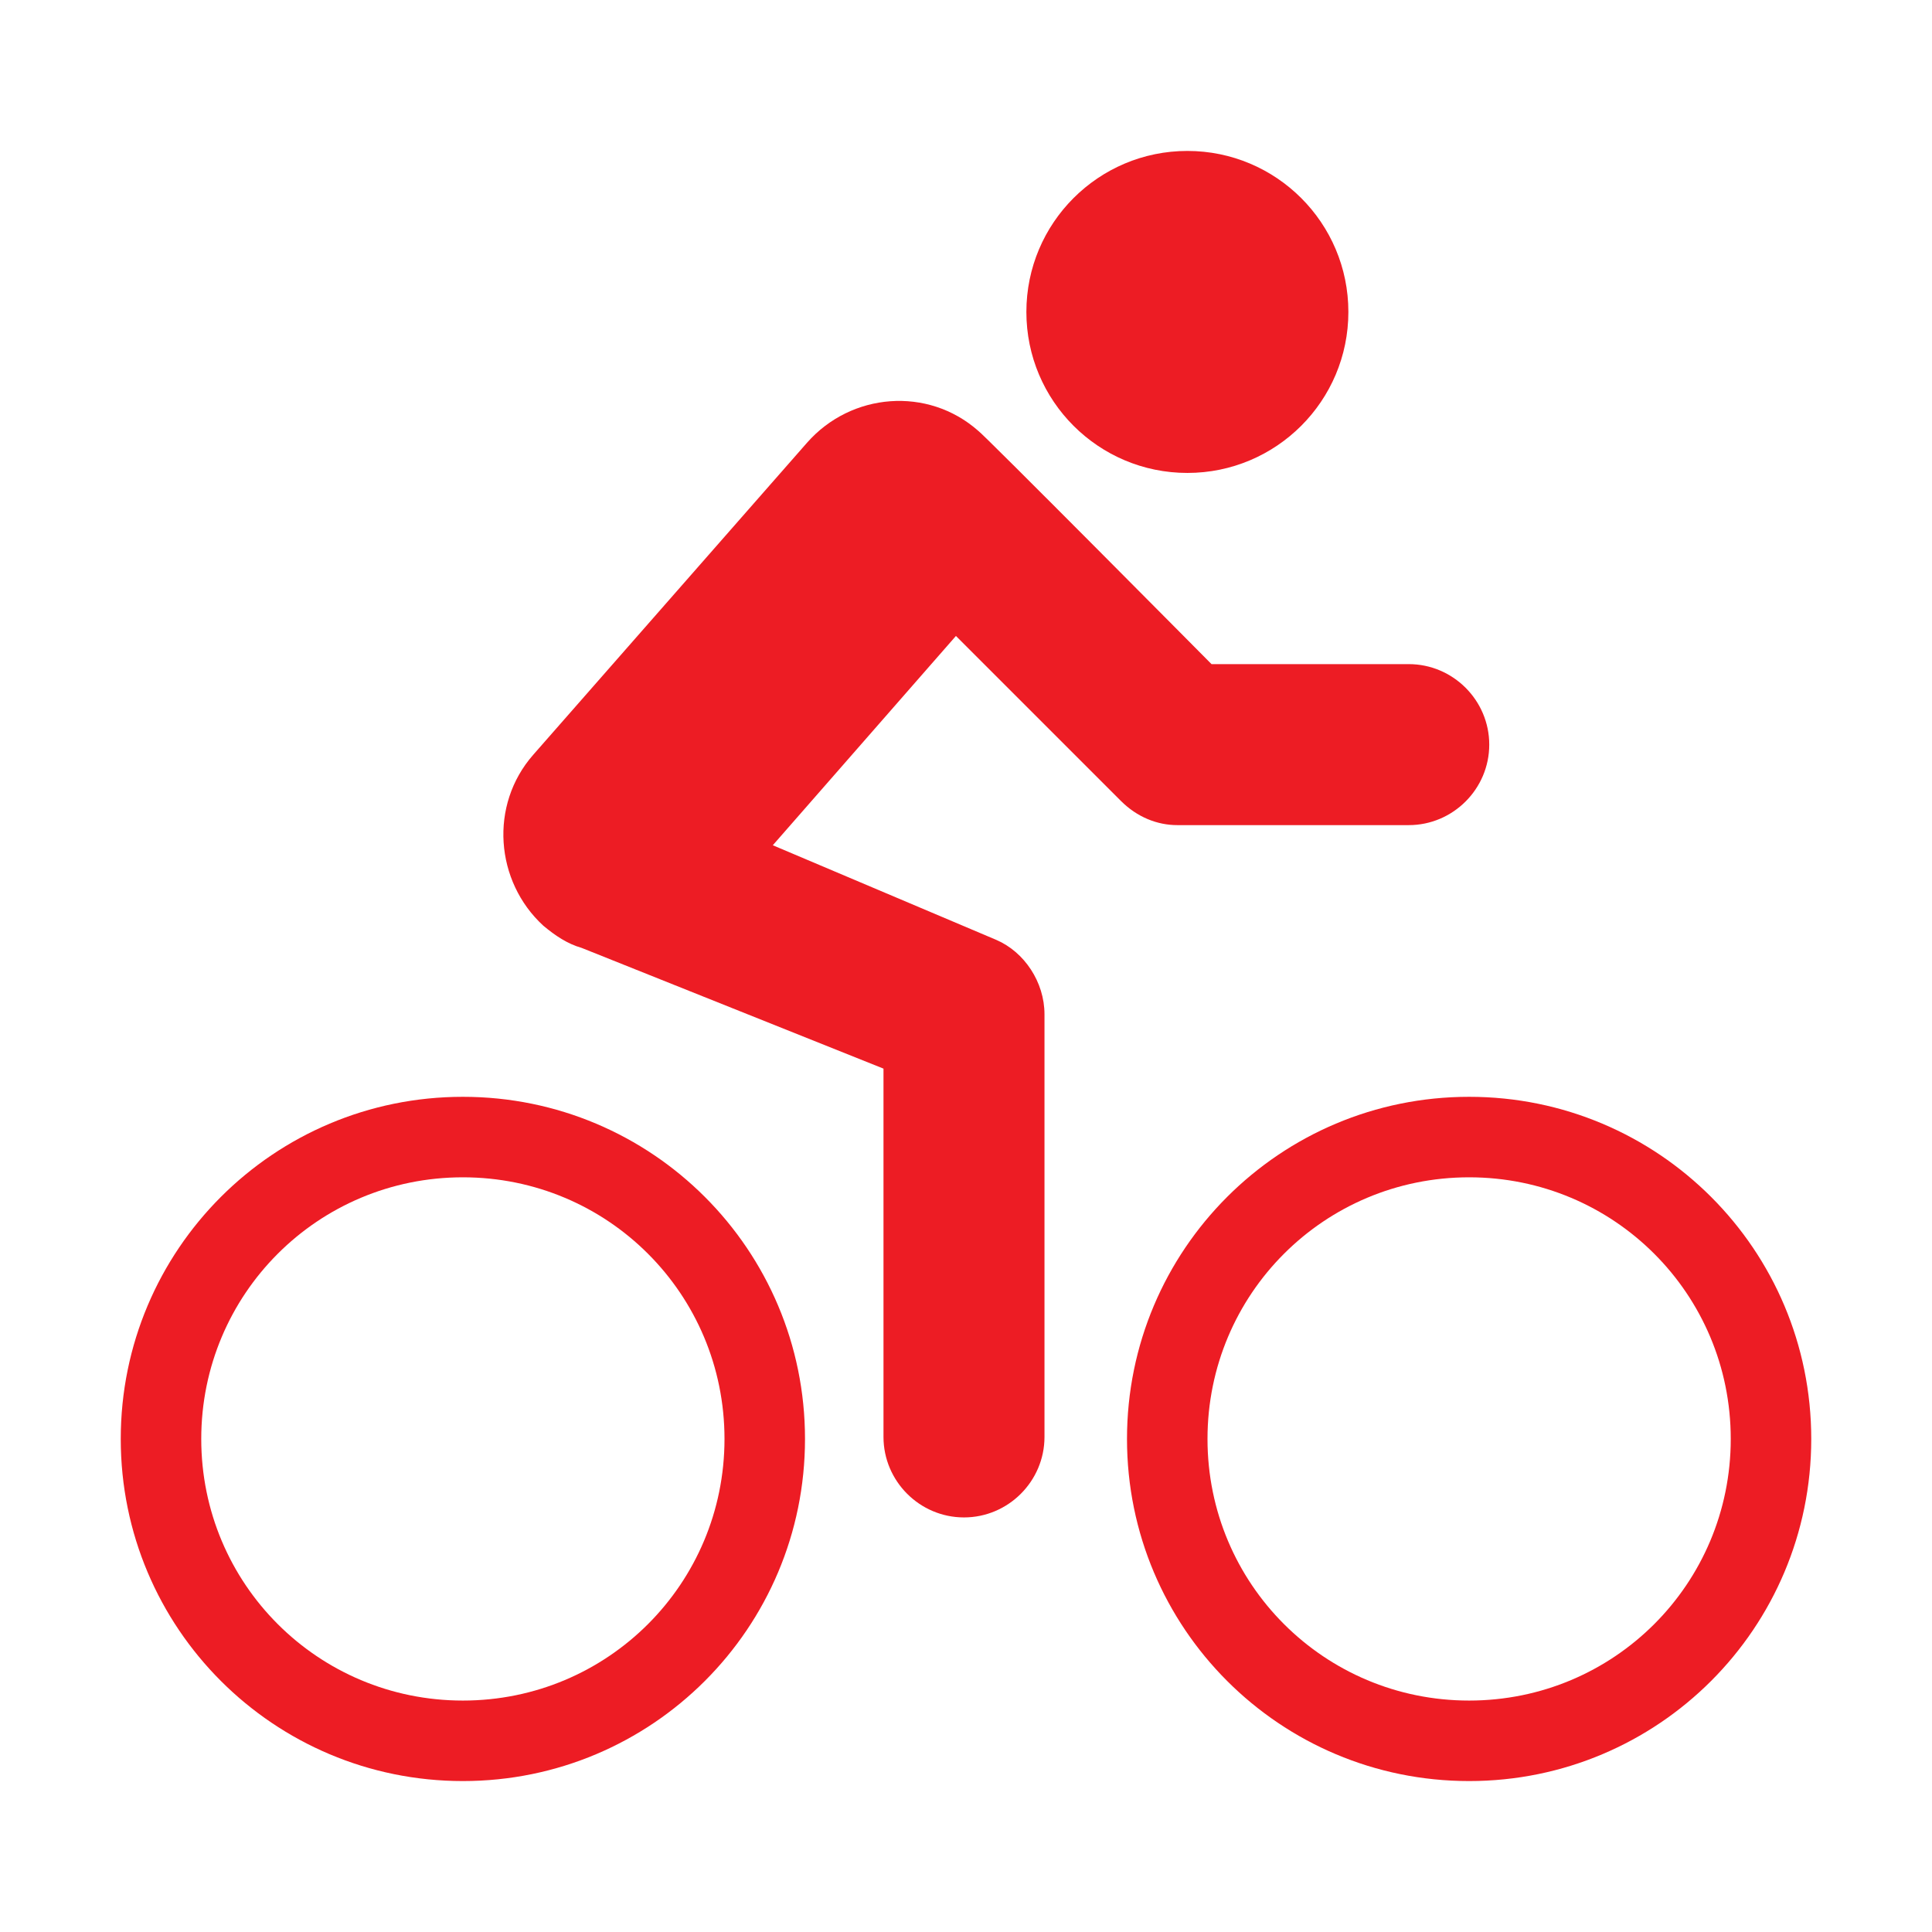
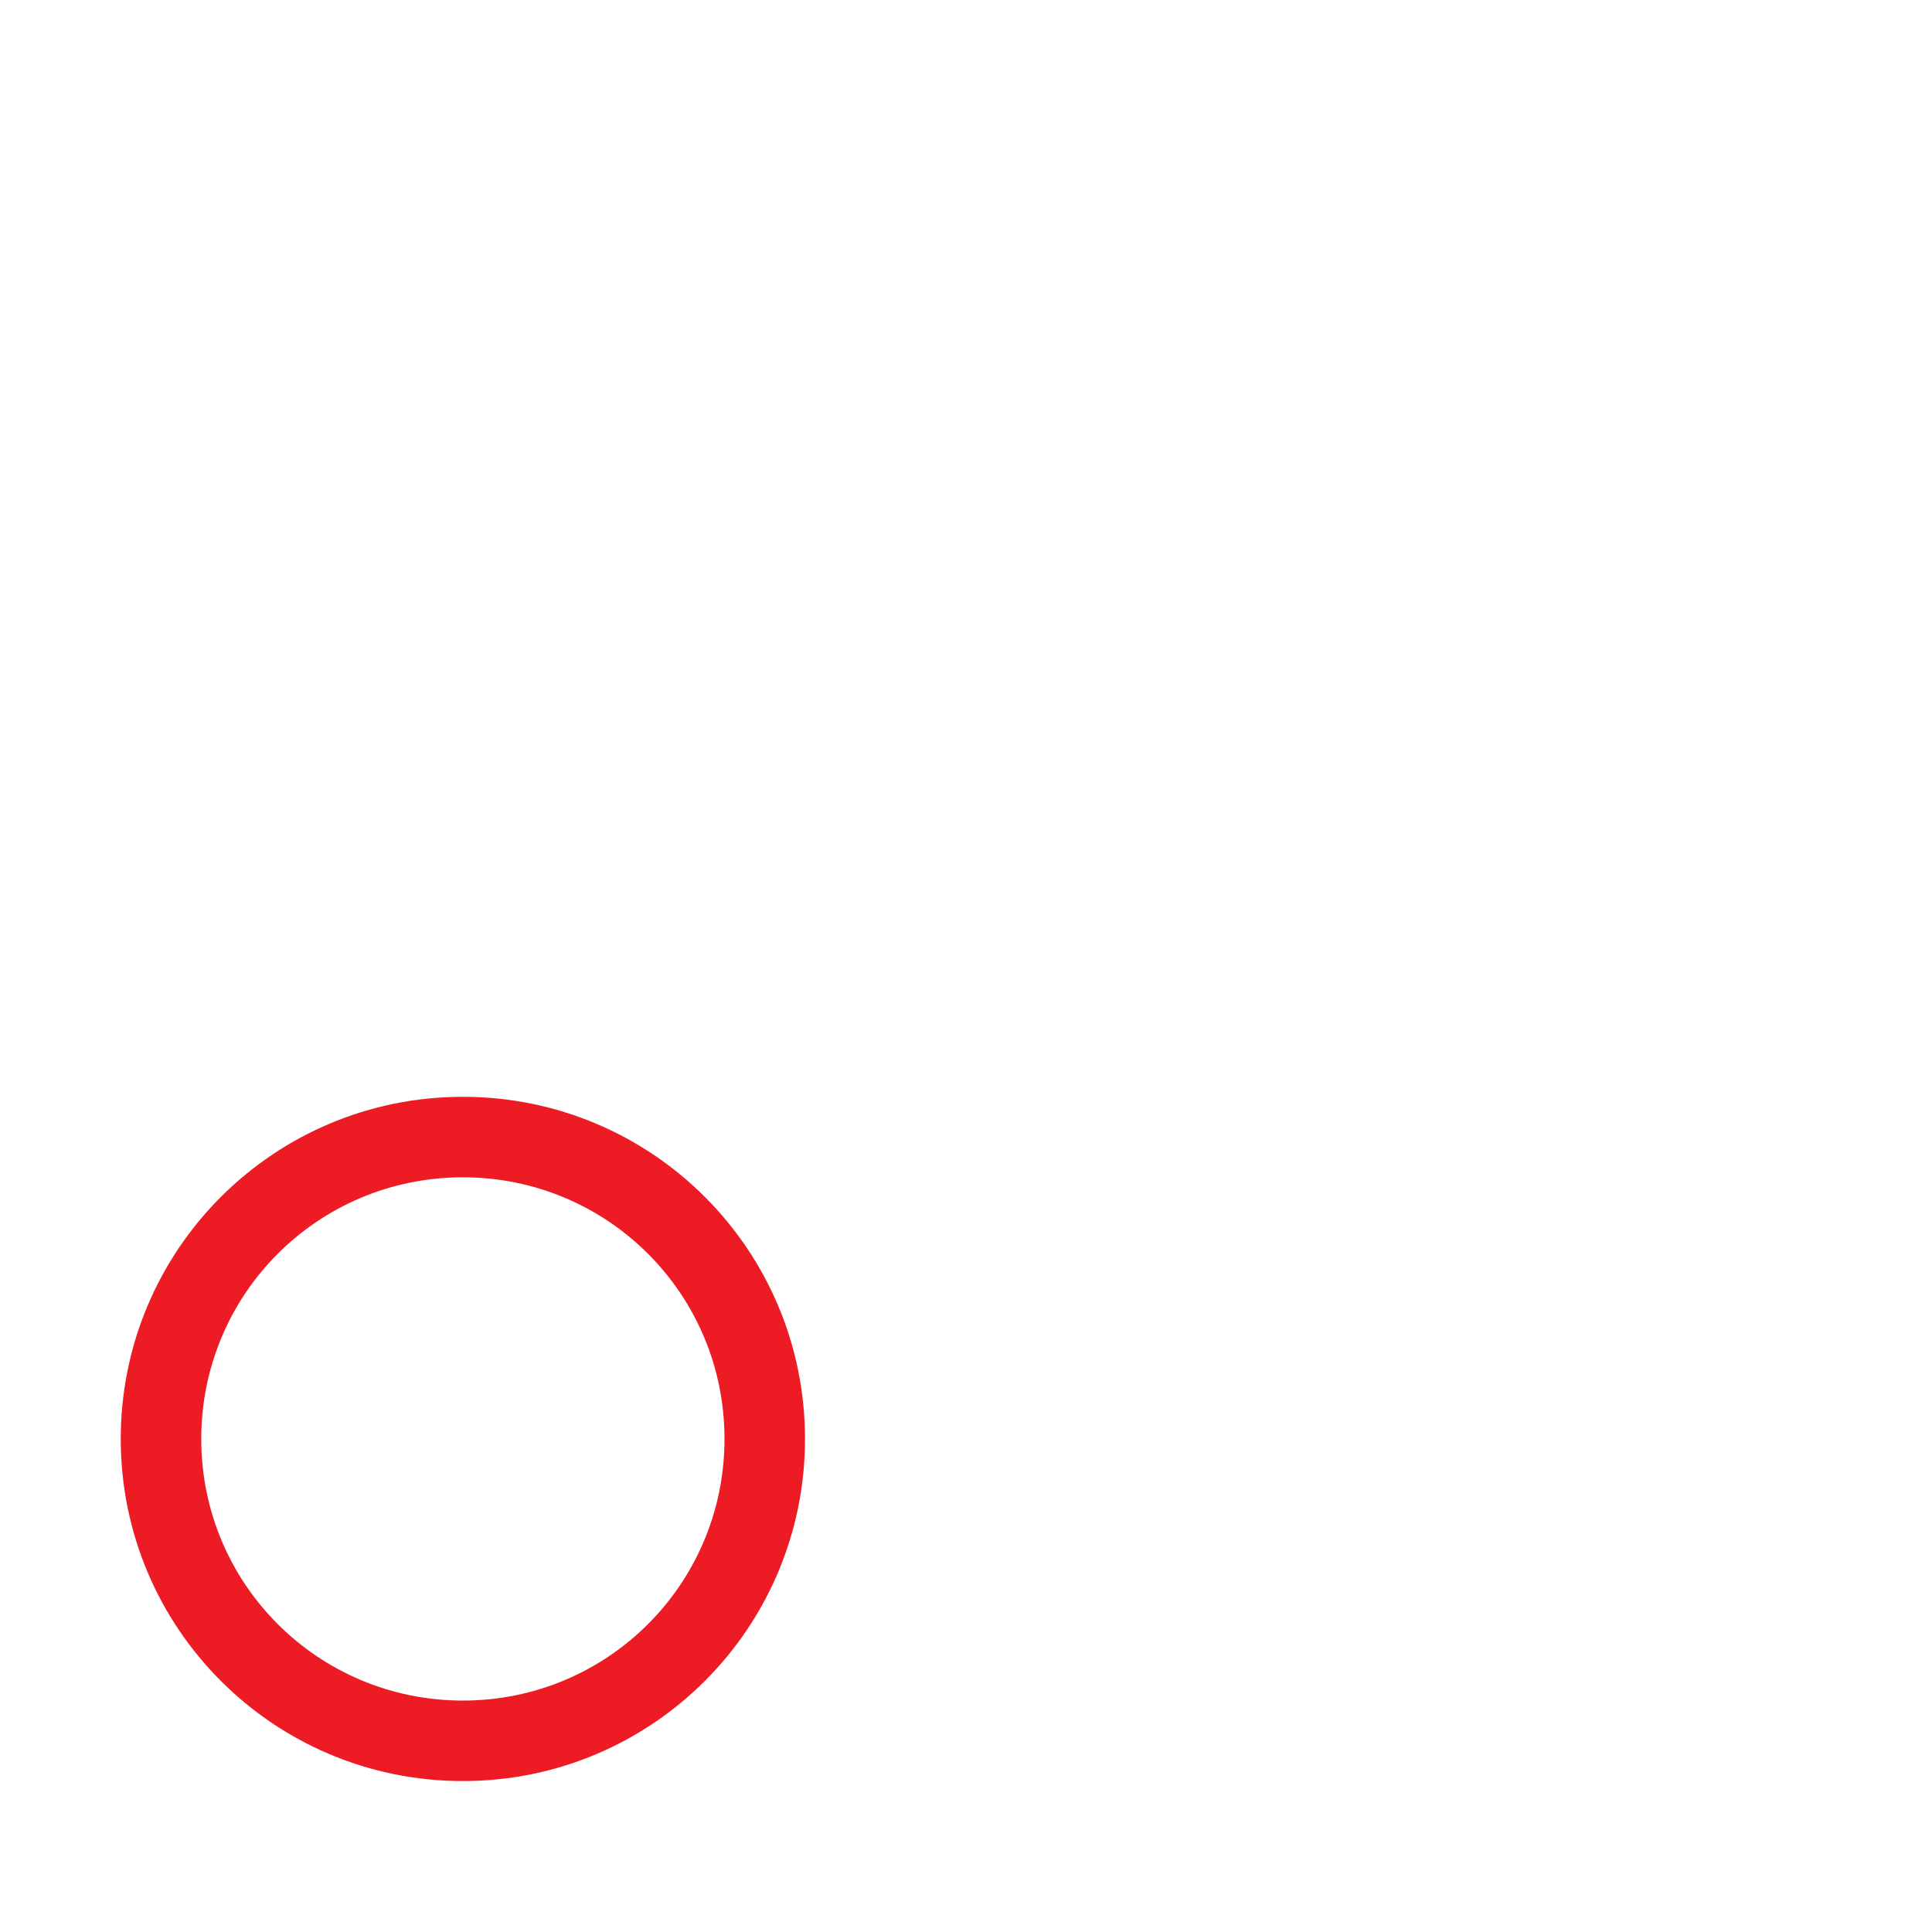
<svg xmlns="http://www.w3.org/2000/svg" width="48" height="48" xml:space="preserve" overflow="hidden">
  <defs>
    <clipPath id="clip0">
      <rect x="534" y="2952" width="48" height="48" />
    </clipPath>
  </defs>
  <g clip-path="url(#clip0)" transform="translate(-534 -2952)">
-     <path d="M567.5 2959.75C567.5 2961.96 565.709 2963.75 563.5 2963.75 561.291 2963.75 559.5 2961.96 559.5 2959.75 559.5 2957.54 561.291 2955.75 563.5 2955.75 565.709 2955.75 567.5 2957.54 567.5 2959.75Z" fill="#ED1C24" />
+     <path d="M567.5 2959.75Z" fill="#ED1C24" />
    <path d="M545.5 2979.25C540.8 2979.25 537 2983.05 537 2987.75 537 2992.45 540.8 2996.25 545.5 2996.25 550.2 2996.25 554 2992.45 554 2987.75 554 2983.05 550.2 2979.25 545.5 2979.25ZM545.5 2994.25C541.9 2994.25 539 2991.35 539 2987.75 539 2984.15 541.9 2981.25 545.5 2981.25 549.1 2981.25 552 2984.15 552 2987.75 552 2991.35 549.1 2994.25 545.5 2994.25Z" fill="#ED1C24" />
-     <path d="M570.5 2979.25C565.8 2979.25 562 2983.05 562 2987.75 562 2992.45 565.8 2996.25 570.5 2996.25 575.2 2996.25 579 2992.45 579 2987.75 579 2983.05 575.2 2979.25 570.5 2979.25ZM570.5 2994.25C566.9 2994.25 564 2991.35 564 2987.75 564 2984.15 566.9 2981.25 570.5 2981.25 574.1 2981.25 577 2984.15 577 2987.75 577 2991.35 574.1 2994.25 570.5 2994.25Z" fill="#ED1C24" />
-     <path d="M561.85 2971.9C562.25 2972.3 562.75 2972.5 563.25 2972.5L569 2972.5C570.1 2972.5 571 2971.6 571 2970.5 571 2969.4 570.1 2968.5 569 2968.5L564.1 2968.5C564.1 2968.5 558.4 2962.75 558.3 2962.7 557.05 2961.6 555.15 2961.75 554.05 2963L547.25 2970.75C546.15 2972 546.3 2973.9 547.5 2975 547.8 2975.25 548.1 2975.45 548.45 2975.55L548.45 2975.55 555.95 2978.55 555.95 2987.7C555.95 2988.8 556.85 2989.7 557.95 2989.7 559.05 2989.7 559.95 2988.8 559.95 2987.7L559.95 2977.2C559.95 2976.4 559.45 2975.65 558.75 2975.35L553.2 2973 557.75 2967.8 561.85 2971.9Z" fill="#ED1C24" />
  </g>
</svg>